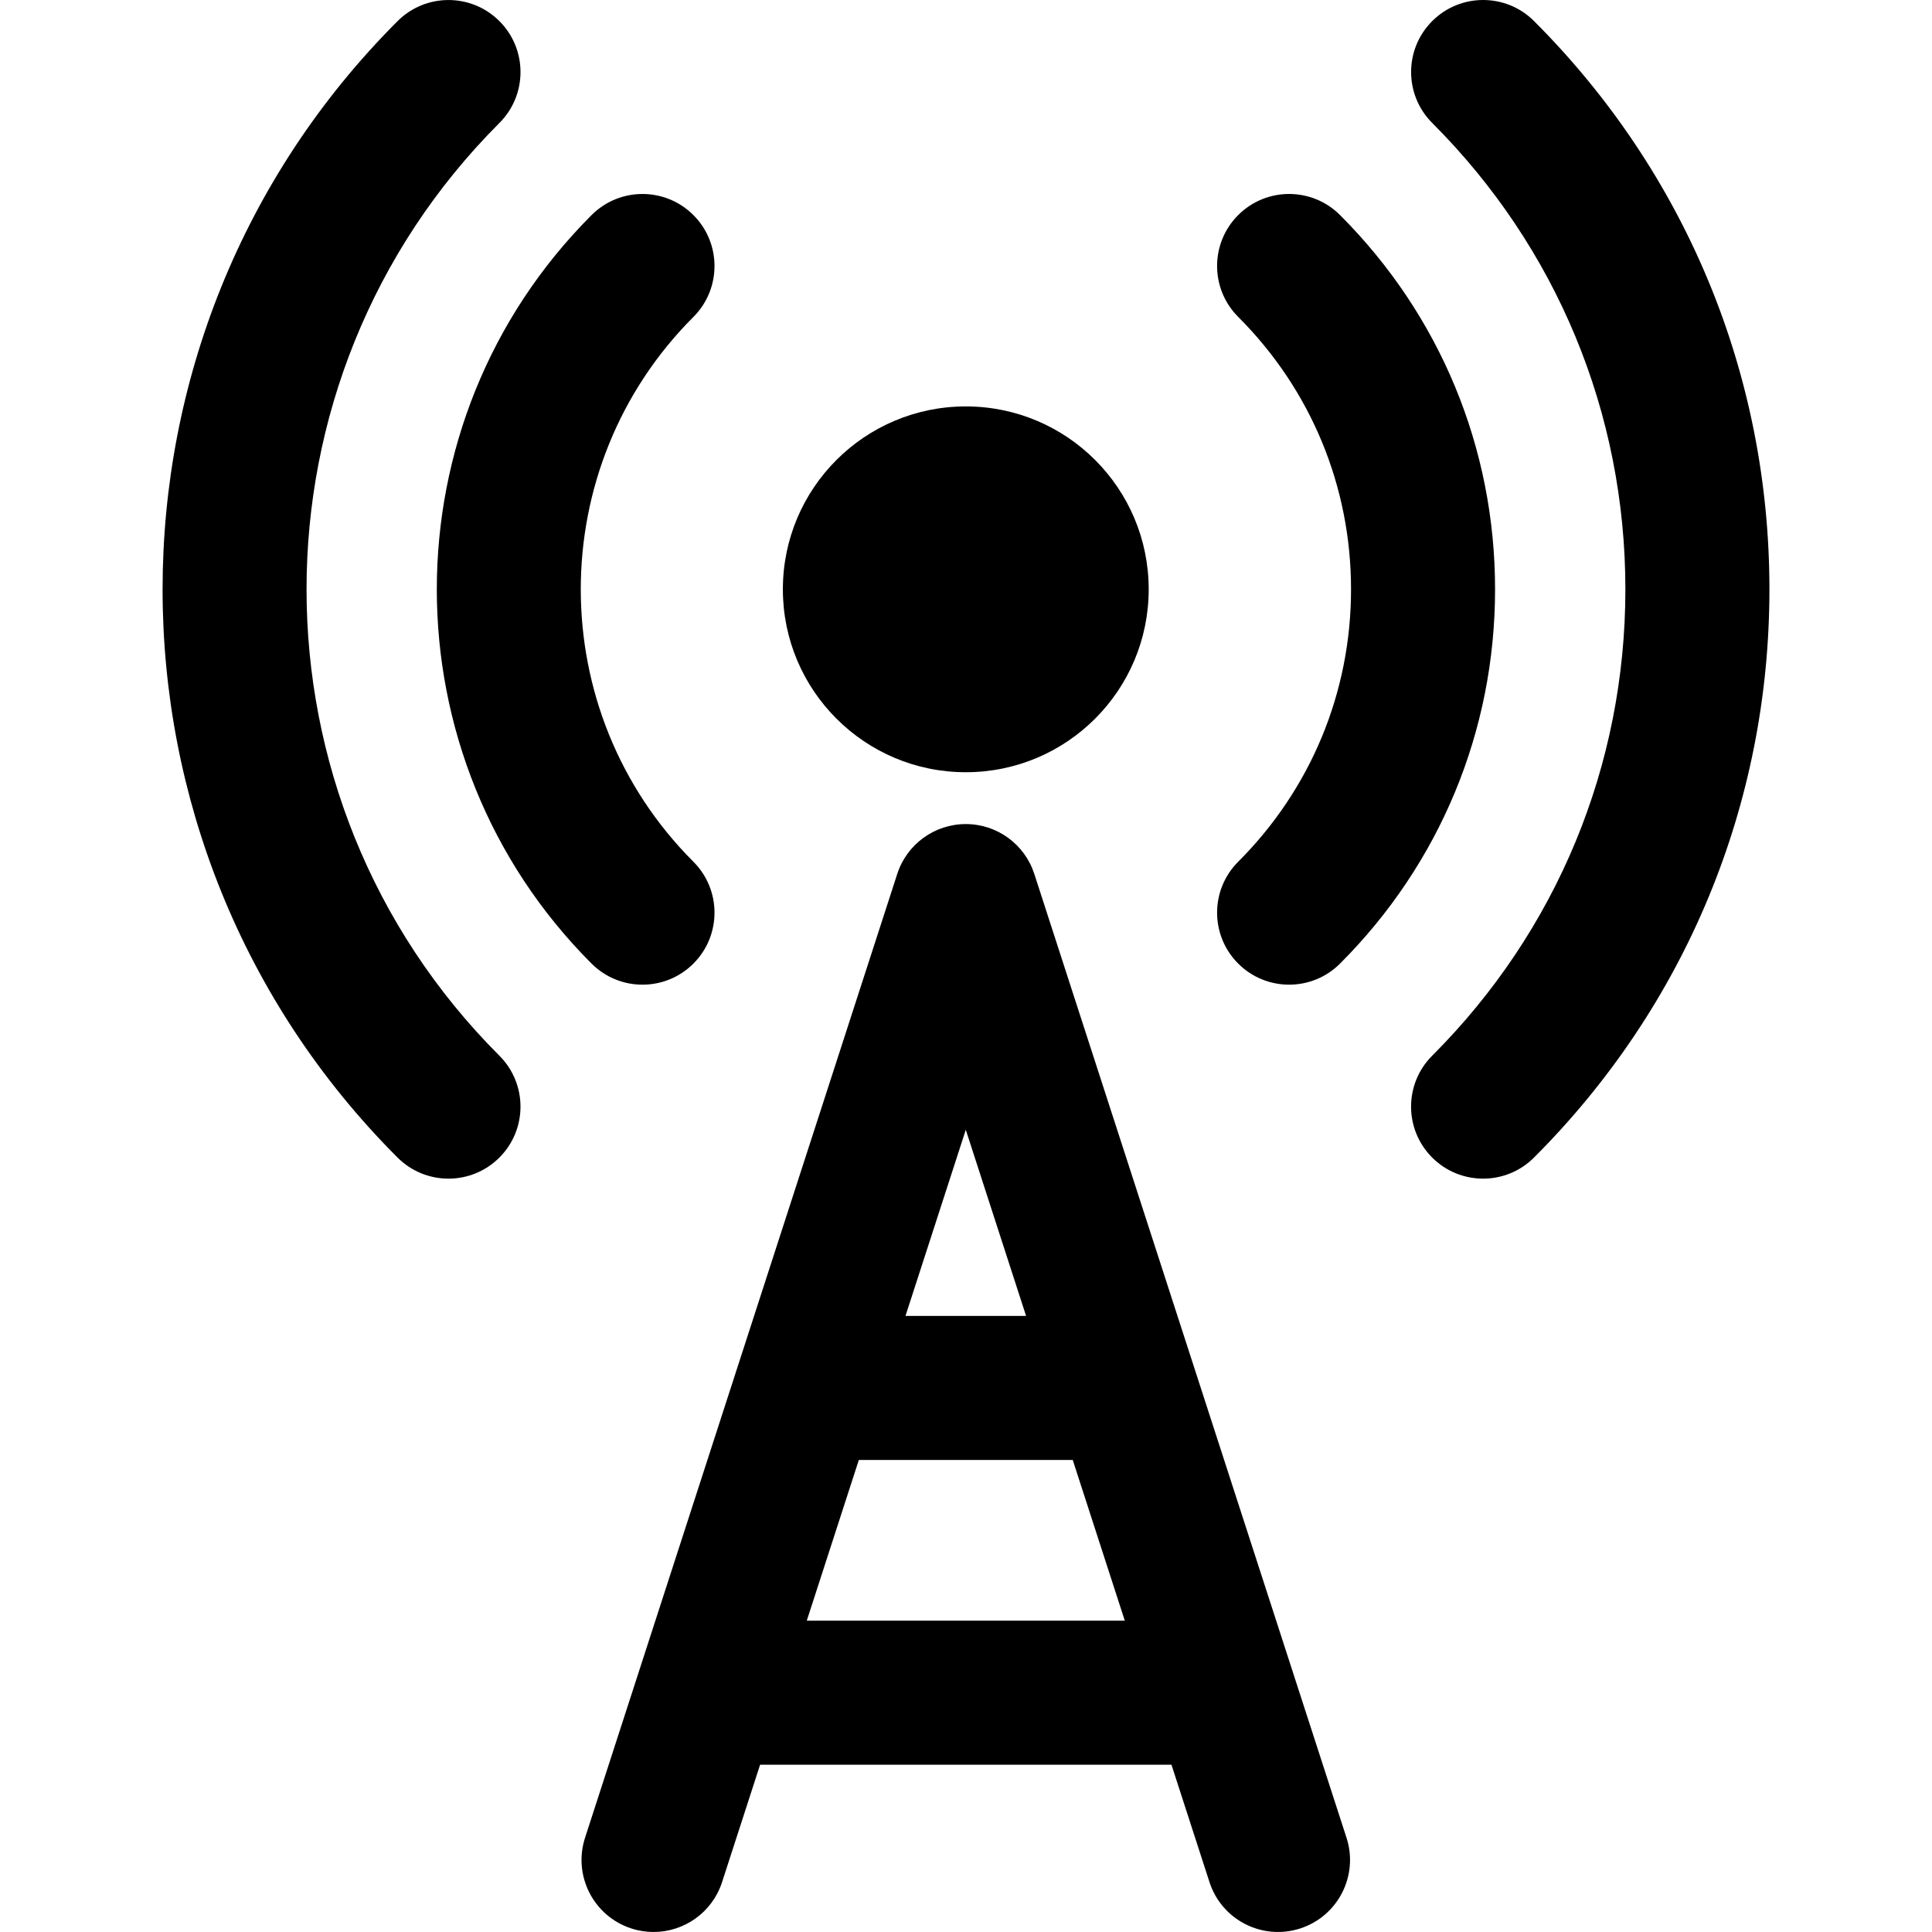
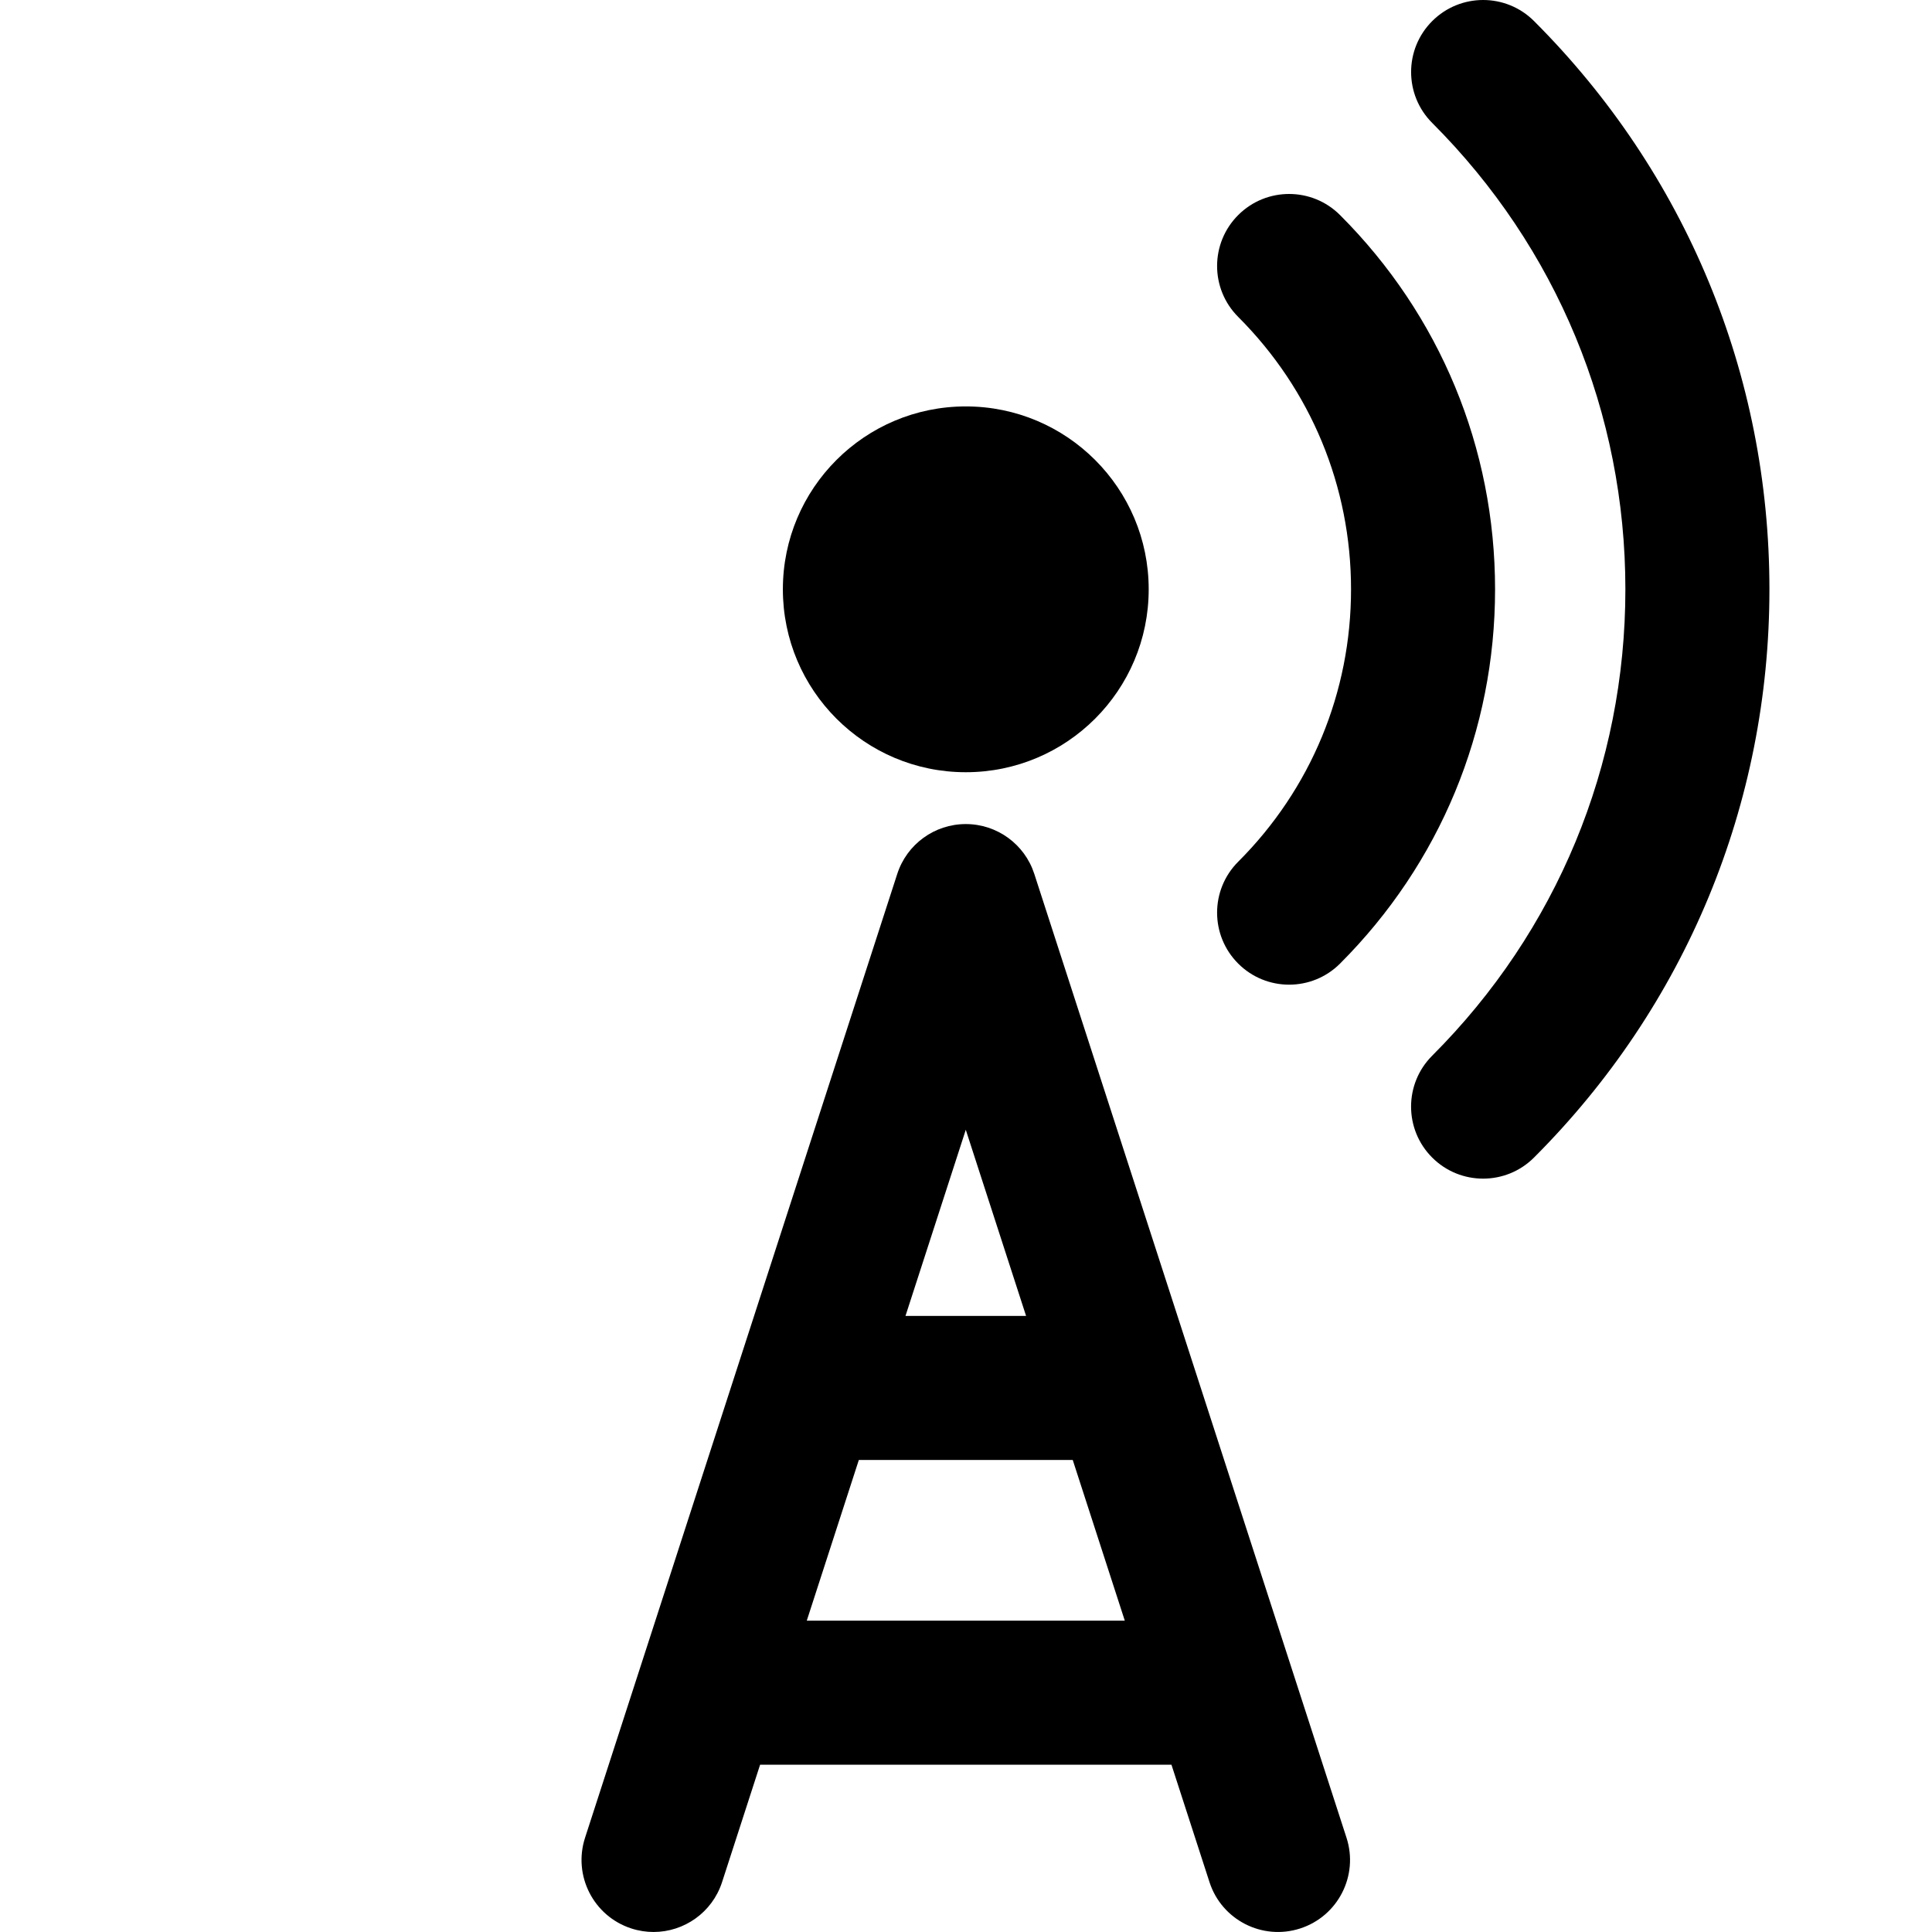
<svg xmlns="http://www.w3.org/2000/svg" fill="#000000" height="800px" width="800px" version="1.1" id="Capa_1" viewBox="0 0 201.203 201.203" xml:space="preserve">
  <g>
-     <path d="M52.01,12.806c2.929-2.929,2.929-7.678-0.001-10.607c-2.928-2.928-7.677-2.929-10.606,0.001   C8.775,34.831,8.775,87.922,41.401,120.55c1.465,1.465,3.384,2.197,5.304,2.197c1.919,0,3.839-0.732,5.303-2.196   c2.93-2.929,2.93-7.678,0.001-10.606C25.229,83.164,25.23,39.588,52.01,12.806z" />
    <path d="M159.76,2.196c-2.93-2.928-7.678-2.928-10.607,0c-2.929,2.93-2.929,7.678,0,10.607   c12.975,12.974,20.119,30.223,20.118,48.57c0,18.348-7.146,35.597-20.121,48.57c-2.93,2.929-2.93,7.678-0.001,10.606   c1.465,1.465,3.384,2.197,5.304,2.197c1.919,0,3.839-0.732,5.303-2.196c15.809-15.807,24.516-36.823,24.516-59.178   C184.272,39.02,175.567,18.003,159.76,2.196z" />
-     <path d="M61.606,100.349c1.465,1.465,3.384,2.197,5.304,2.197c1.919,0,3.839-0.732,5.303-2.196c2.93-2.929,2.93-7.678,0.001-10.606   c-15.641-15.643-15.641-41.096,0-56.738c2.929-2.929,2.929-7.678-0.001-10.607c-2.93-2.93-7.679-2.929-10.606,0.001   C40.119,43.89,40.119,78.859,61.606,100.349z" />
    <path d="M128.949,100.35c1.464,1.464,3.384,2.196,5.303,2.196c1.919,0,3.839-0.732,5.304-2.197   C149.966,89.938,155.7,76.095,155.7,61.373c0-14.724-5.733-28.565-16.146-38.976c-2.928-2.928-7.677-2.929-10.606,0.001   c-2.929,2.929-2.929,7.678,0.001,10.606c7.578,7.577,11.751,17.651,11.751,28.368s-4.174,20.792-11.752,28.371   C126.019,92.672,126.019,97.421,128.949,100.35z" />
    <path d="M100.579,80.421c10.523,0,19.049-8.529,19.049-19.049c0-10.52-8.525-19.047-19.049-19.047   c-10.521,0-19.049,8.527-19.049,19.047C81.531,71.892,90.058,80.421,100.579,80.421z" />
    <path d="M107.713,91.008c-1.002-3.093-3.883-5.188-7.135-5.188c-3.252,0-6.133,2.096-7.135,5.188L60.928,191.389   c-1.276,3.94,0.883,8.17,4.823,9.446c0.769,0.249,1.547,0.367,2.313,0.367c3.163,0,6.105-2.018,7.133-5.19l3.962-12.231h42.839   l3.962,12.231c1.276,3.94,5.504,6.099,9.446,4.823c3.94-1.276,6.1-5.506,4.823-9.446L107.713,91.008z M100.579,117.658   l6.279,19.385H94.299L100.579,117.658z M84.019,168.781l5.422-16.738h22.276l5.422,16.738H84.019z" />
  </g>
</svg>